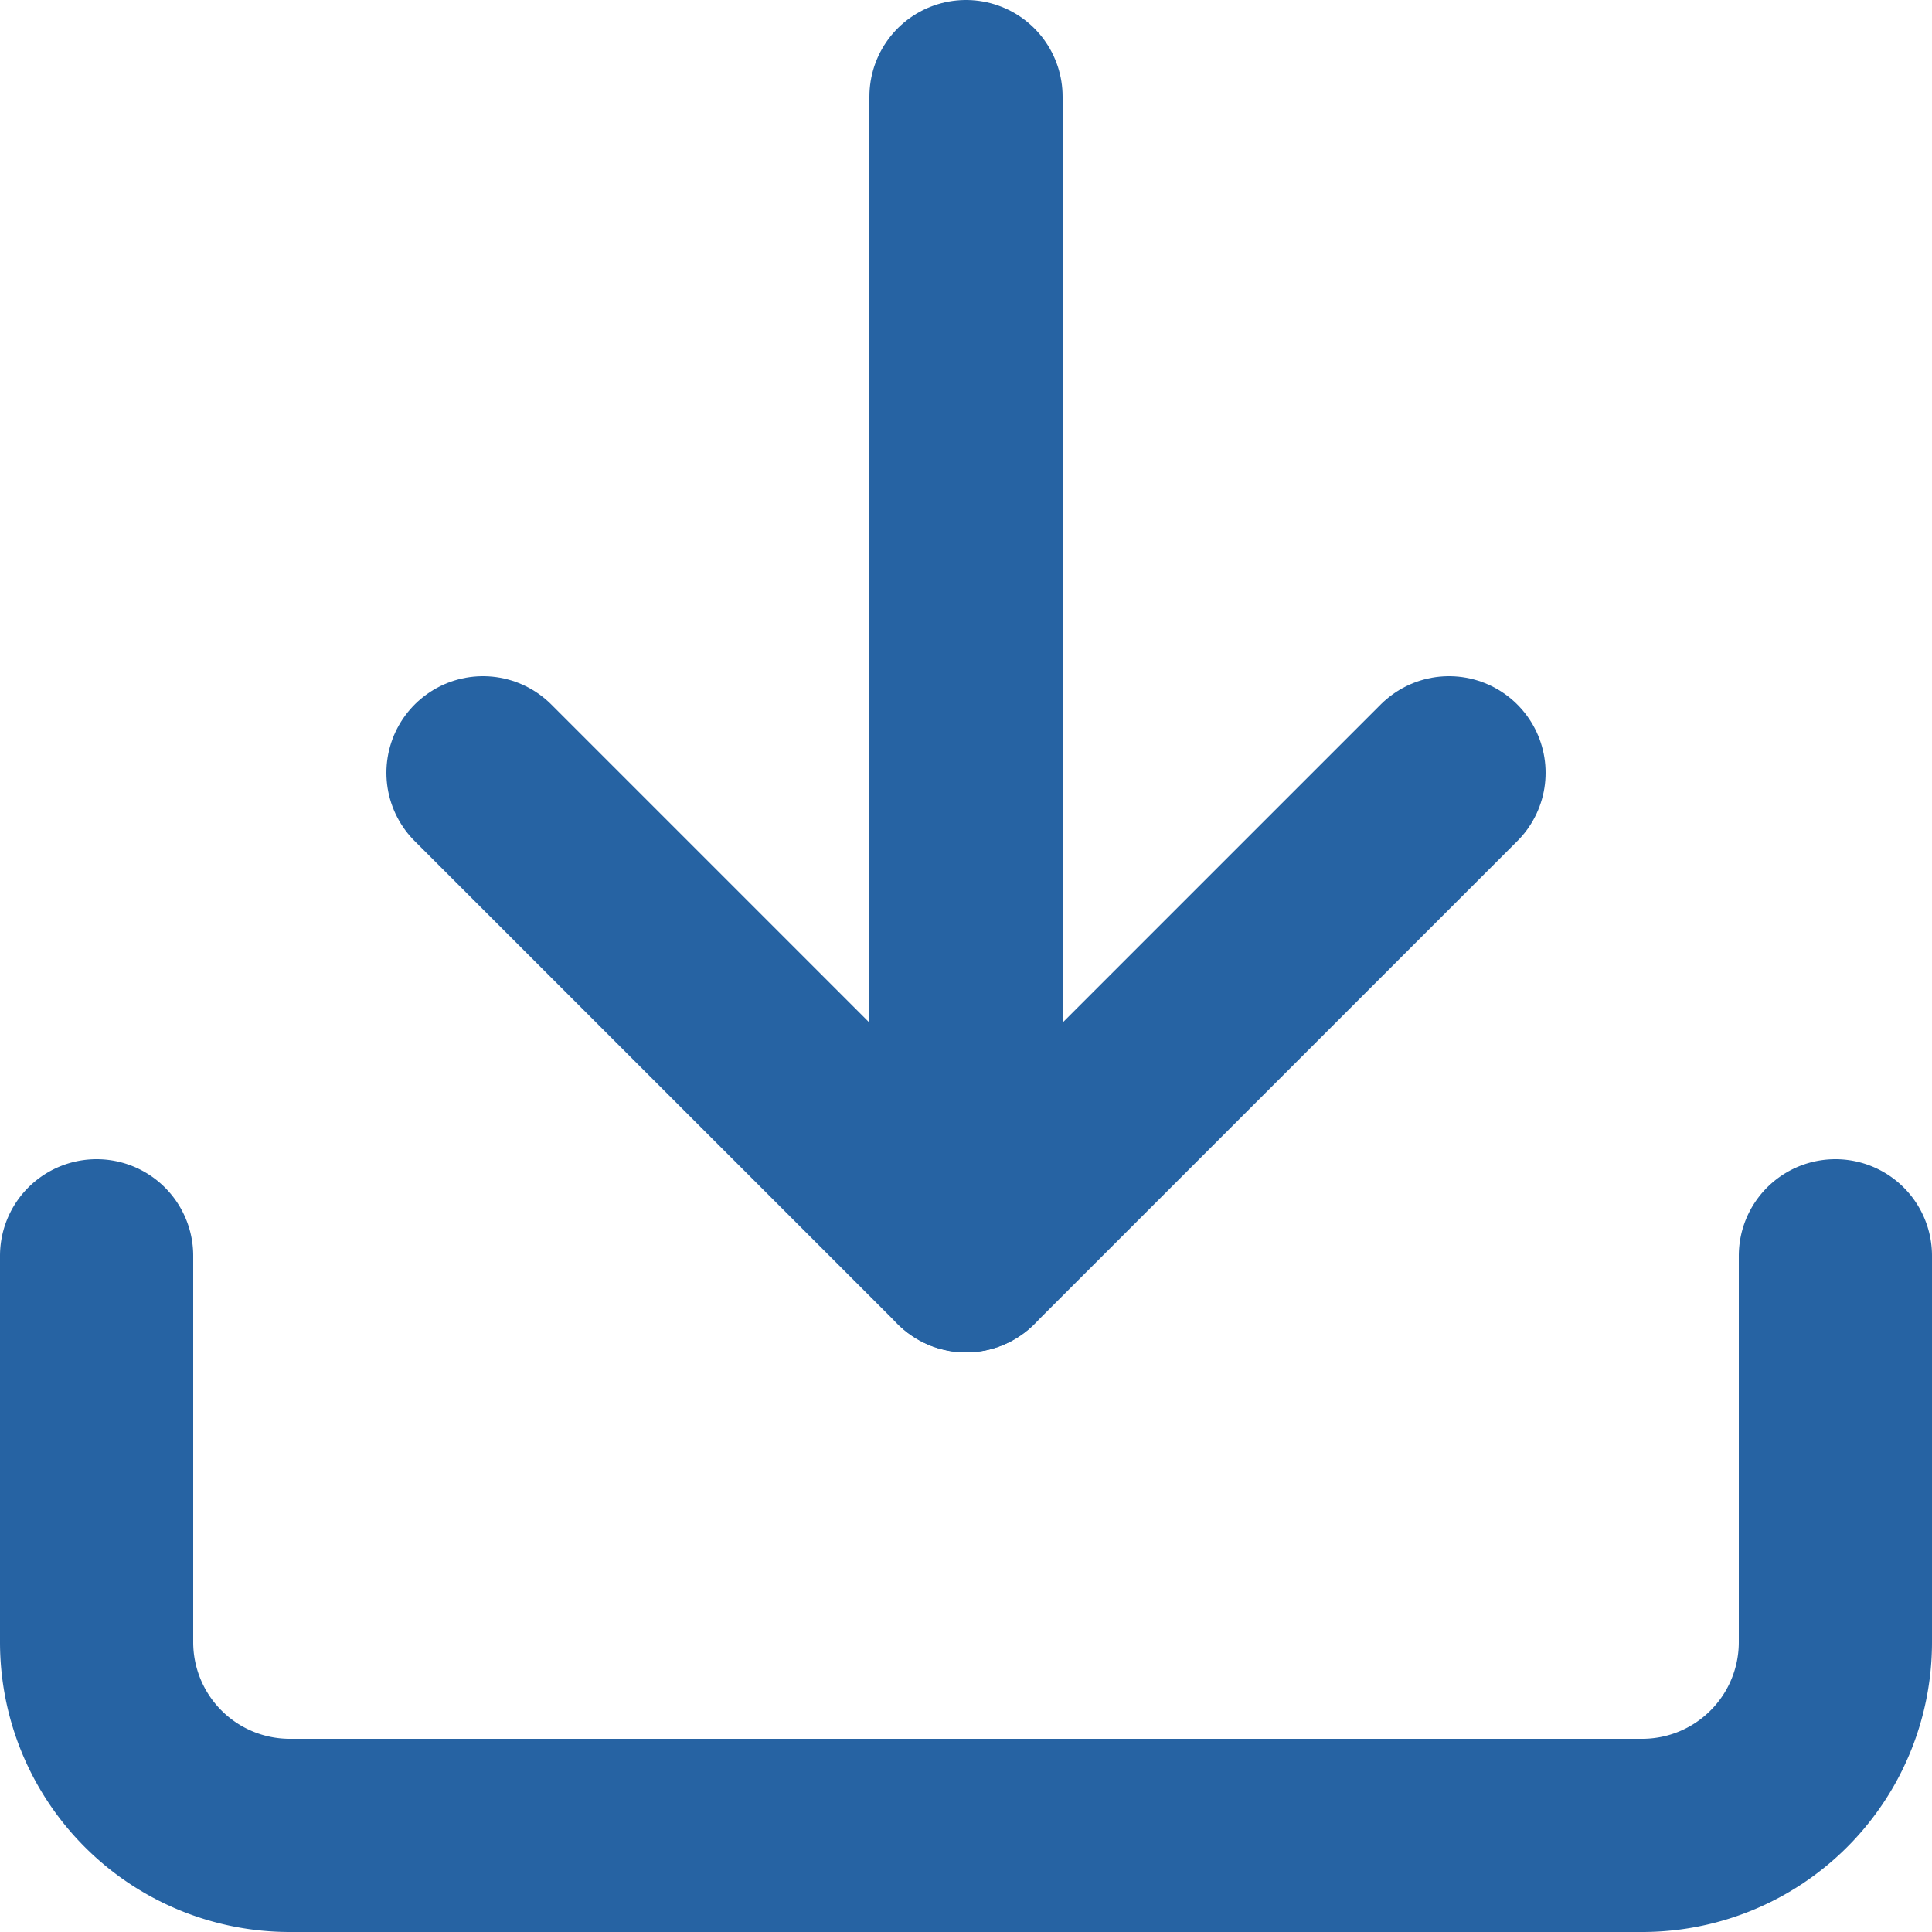
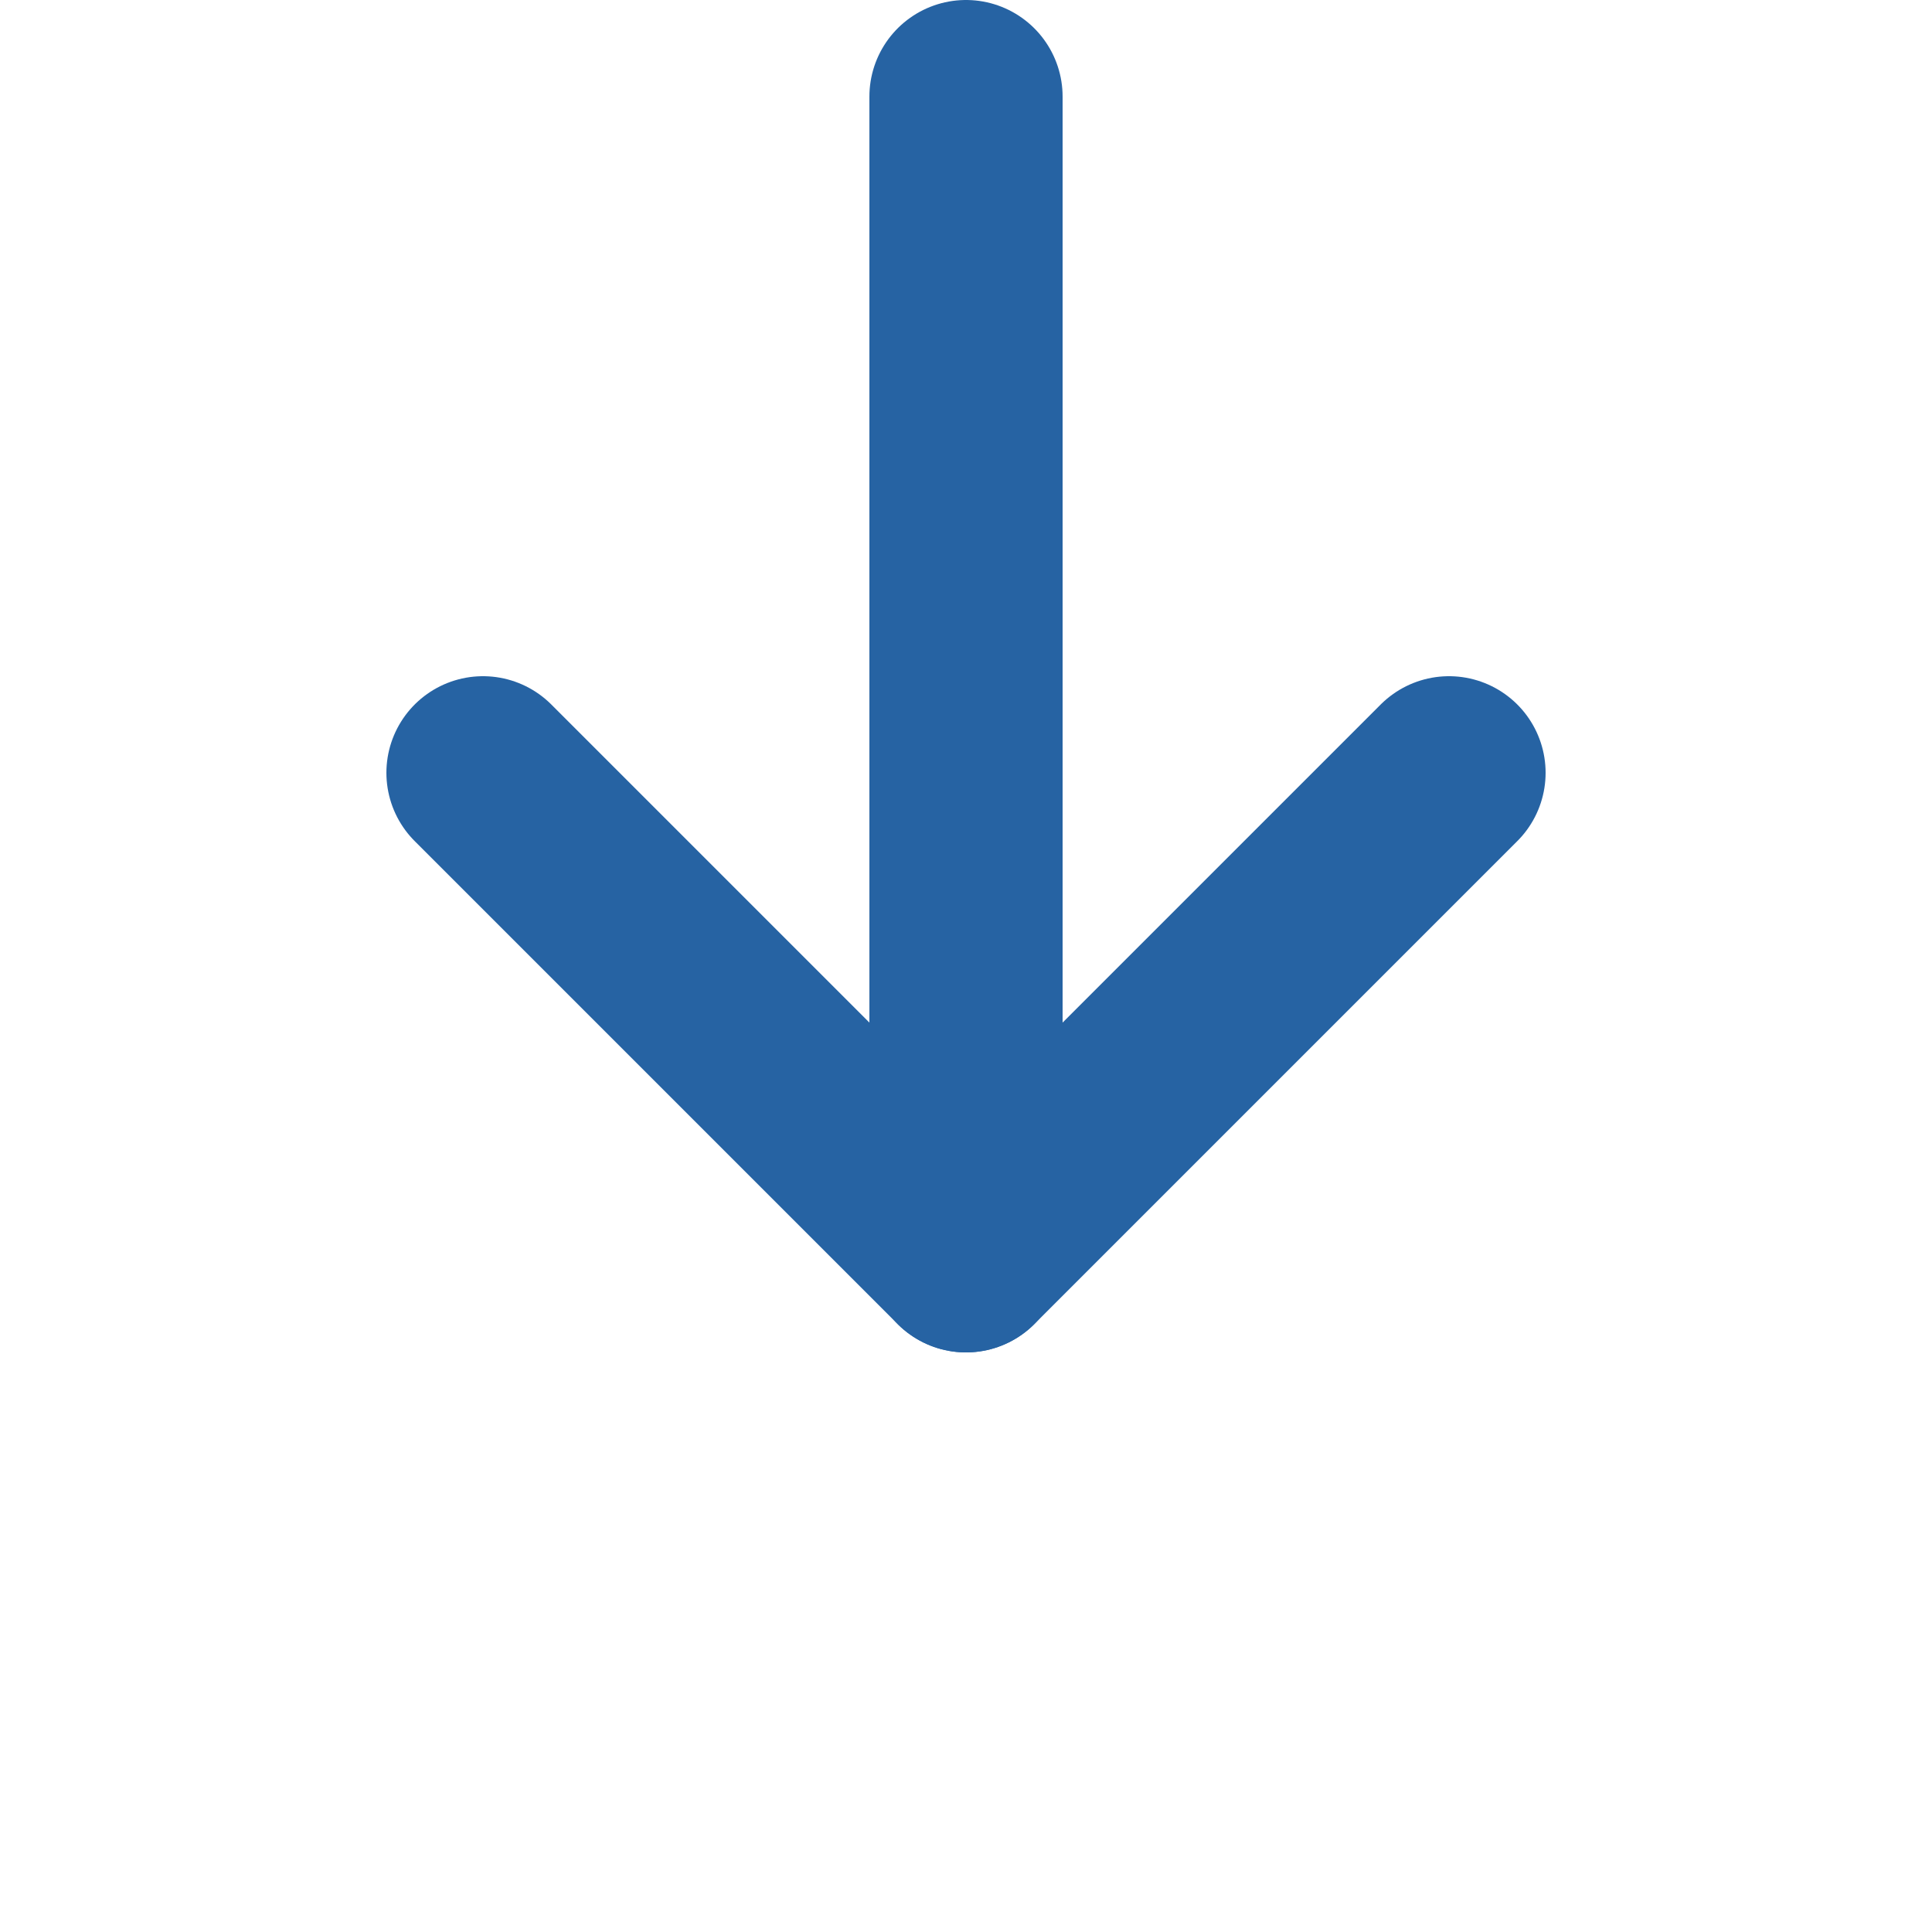
<svg xmlns="http://www.w3.org/2000/svg" width="20" height="20" viewBox="0 0 20 20">
  <g id="download" transform="translate(-2 -2)">
-     <path id="Tracciato_22" data-name="Tracciato 22" d="M21,15v4a2,2,0,0,1-2,2H5a2,2,0,0,1-2-2V15" fill="none" stroke="#2663a3" stroke-linecap="round" stroke-linejoin="round" stroke-width="2" />
    <path id="Tracciato_23" data-name="Tracciato 23" d="M7,10l5,5,5-5" fill="none" stroke="#2663a3" stroke-linecap="round" stroke-linejoin="round" stroke-width="2" />
    <line id="Linea_1" data-name="Linea 1" y1="12" transform="translate(12 3)" fill="none" stroke="#2663a3" stroke-linecap="round" stroke-linejoin="round" stroke-width="2" />
  </g>
</svg>